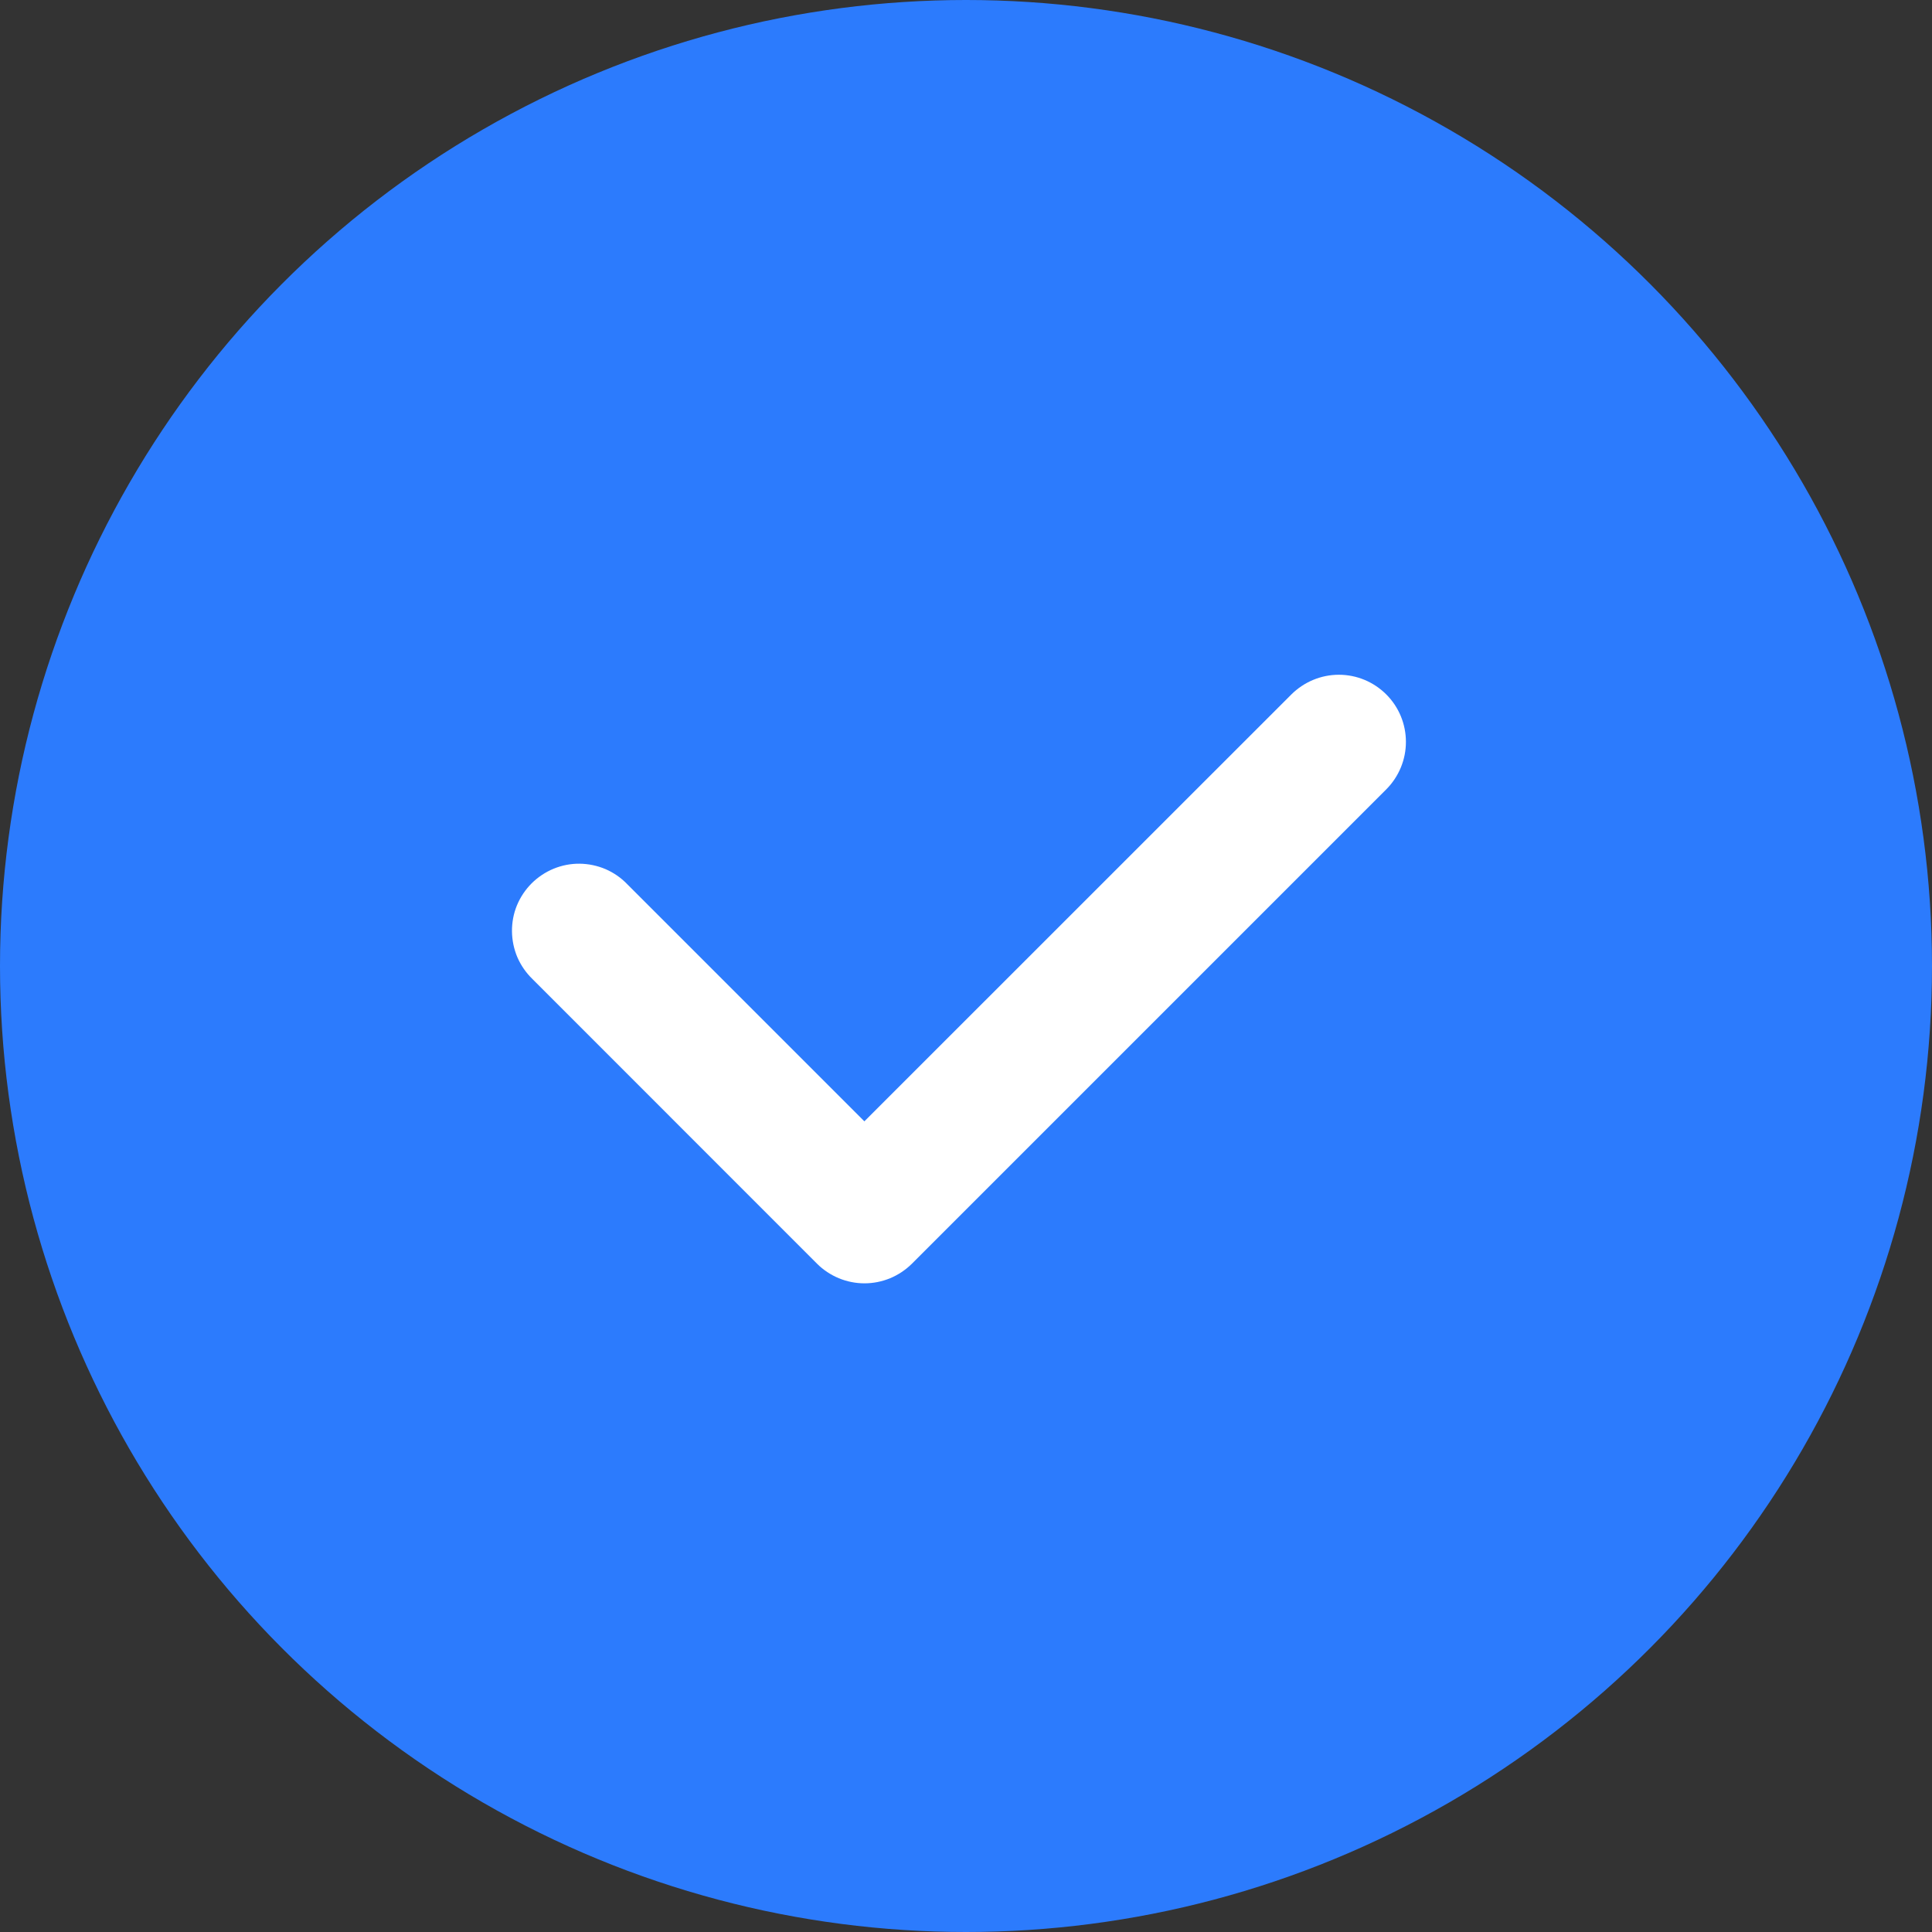
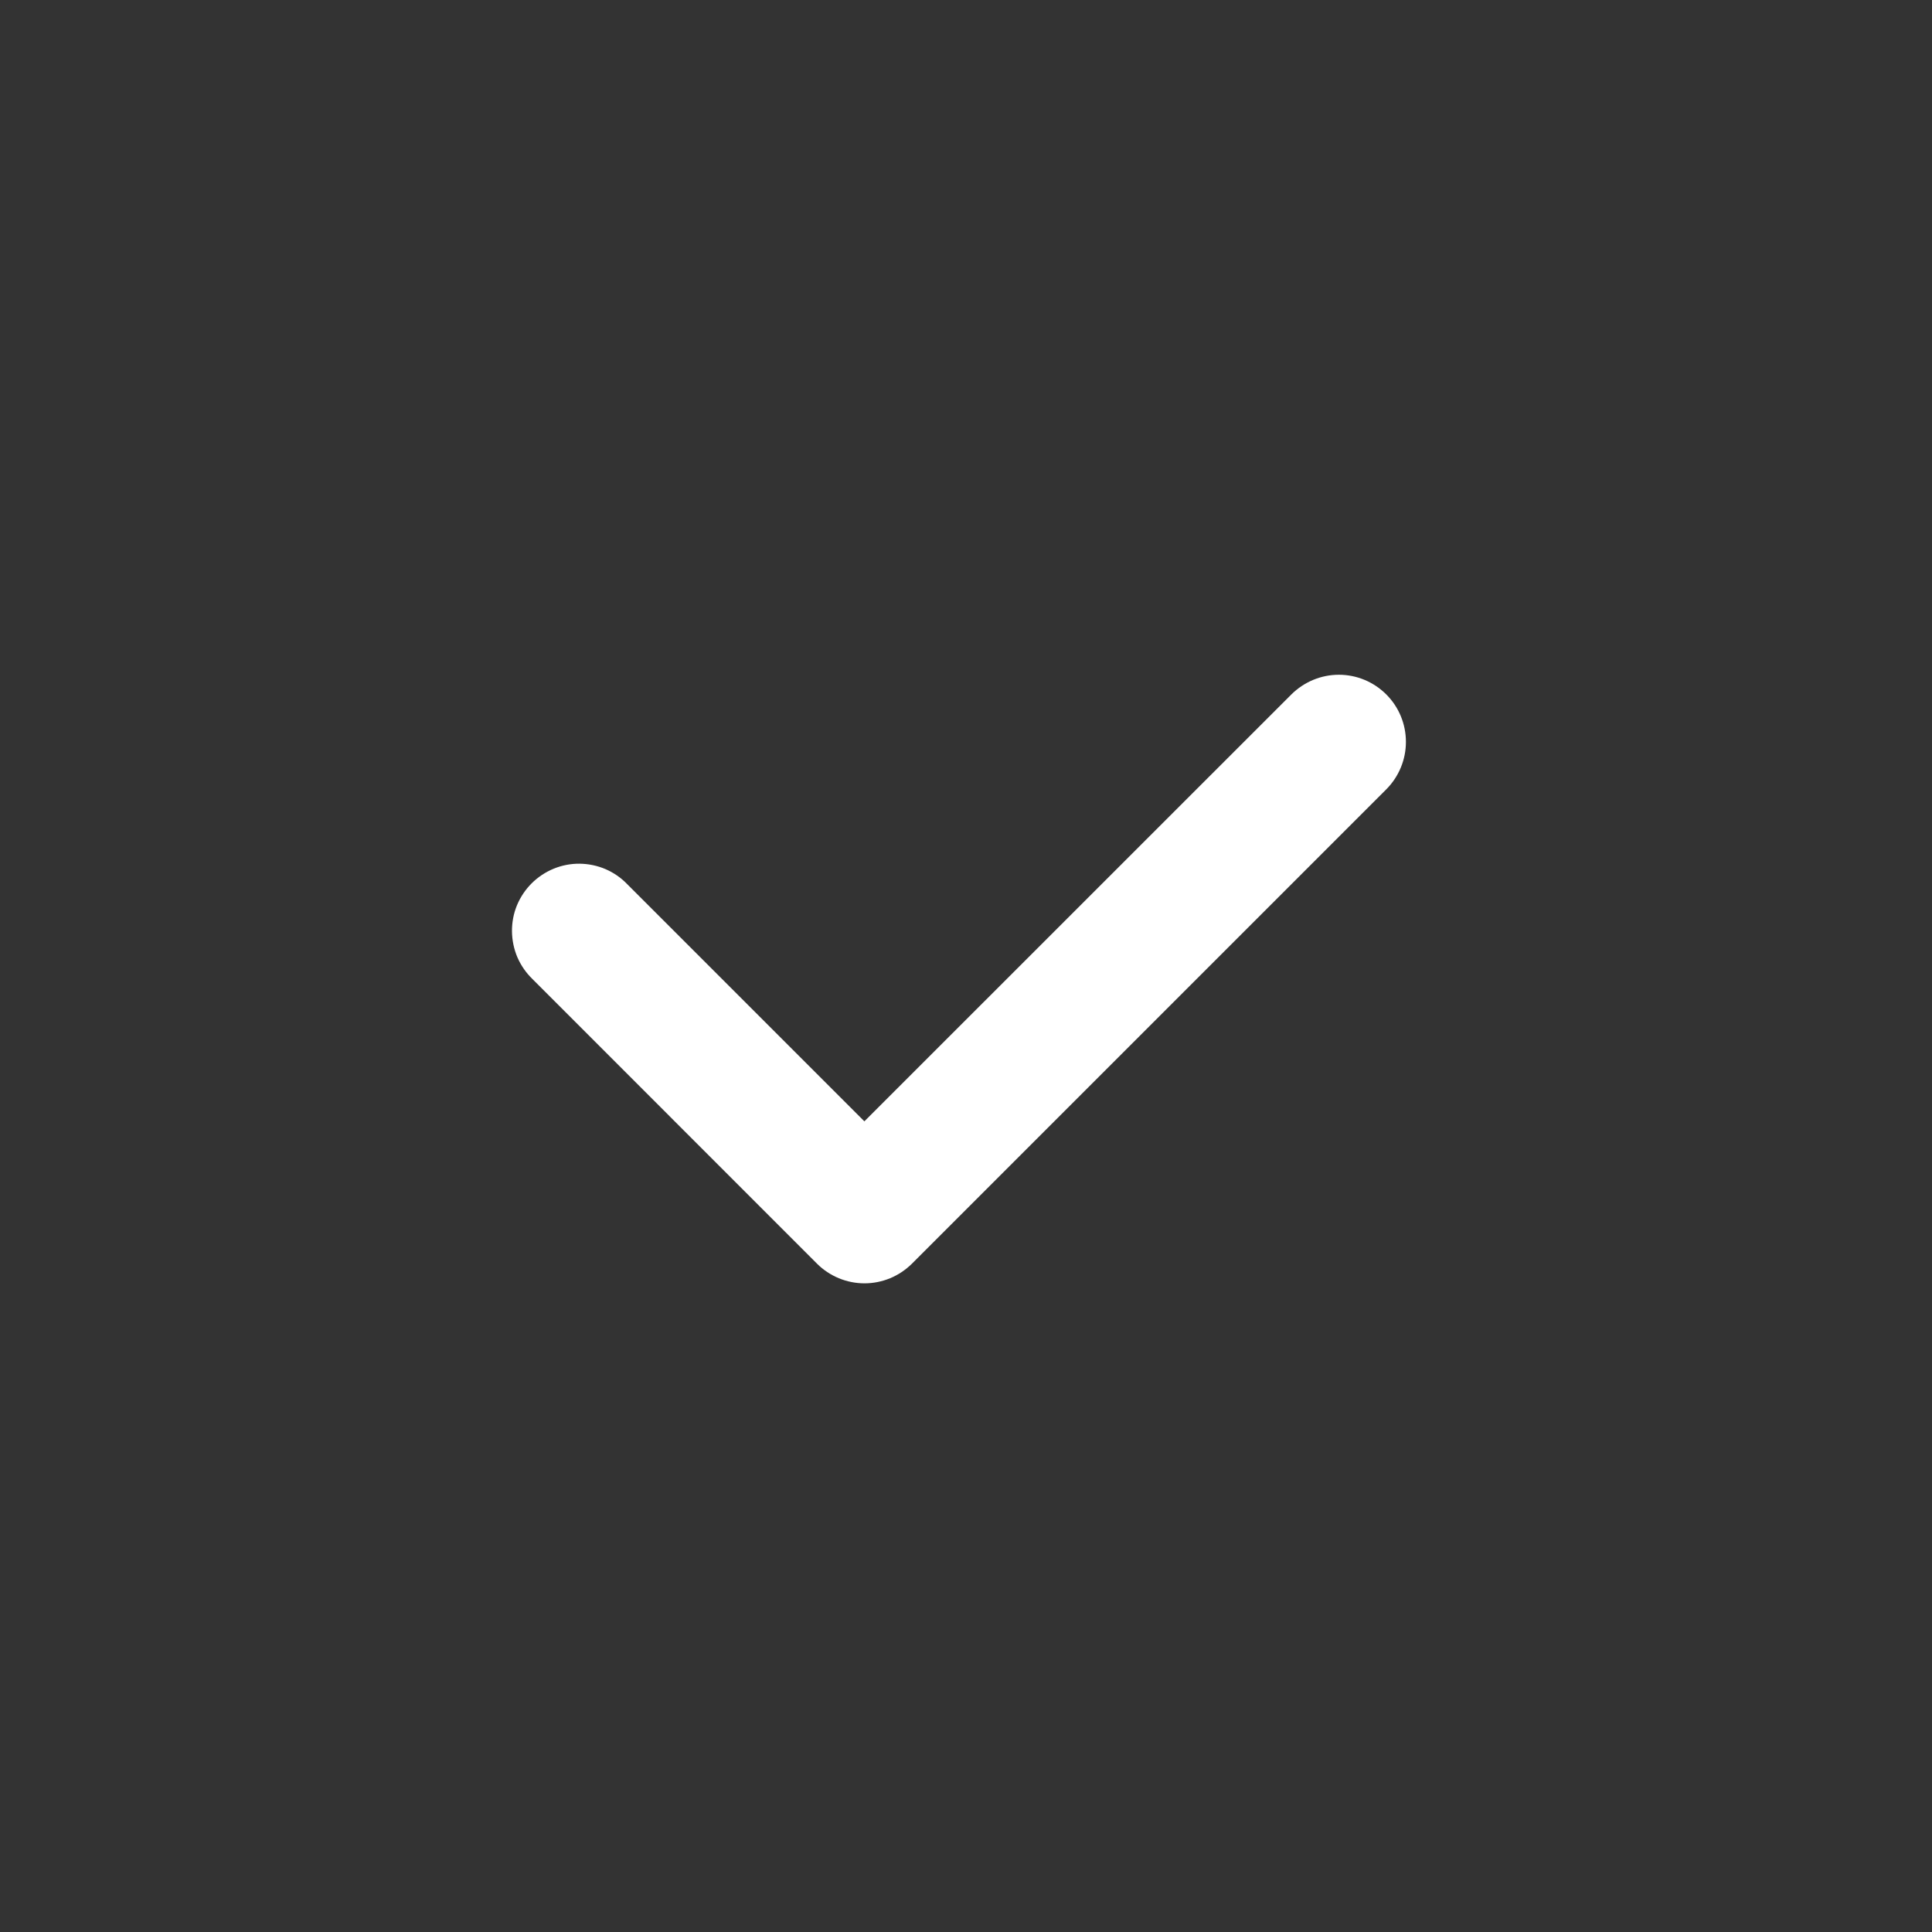
<svg xmlns="http://www.w3.org/2000/svg" width="20" height="20" viewBox="0 0 20 20" fill="none">
  <rect x="0" y="0" width="20" height="20" fill="#333333" stroke="none" />
-   <circle cx="10" cy="10" r="10" fill="#2C7BFD" />
  <path d="M8.949 13.285C8.858 13.285 8.768 13.267 8.683 13.232C8.599 13.197 8.522 13.146 8.458 13.082L5.512 10.135C5.446 10.071 5.393 9.995 5.356 9.91C5.32 9.825 5.301 9.734 5.3 9.642C5.299 9.55 5.316 9.458 5.351 9.373C5.386 9.288 5.438 9.21 5.503 9.145C5.568 9.08 5.646 9.028 5.731 8.993C5.816 8.958 5.908 8.94 6 8.941C6.092 8.942 6.183 8.961 6.268 8.997C6.353 9.034 6.429 9.086 6.493 9.153L8.948 11.608L13.368 7.189C13.499 7.059 13.675 6.985 13.86 6.985C14.044 6.985 14.22 7.058 14.351 7.189C14.481 7.319 14.554 7.495 14.554 7.68C14.554 7.864 14.481 8.04 14.351 8.171L9.44 13.082C9.375 13.146 9.299 13.197 9.215 13.232C9.13 13.267 9.04 13.285 8.949 13.285V13.285Z" fill="white" />
</svg>